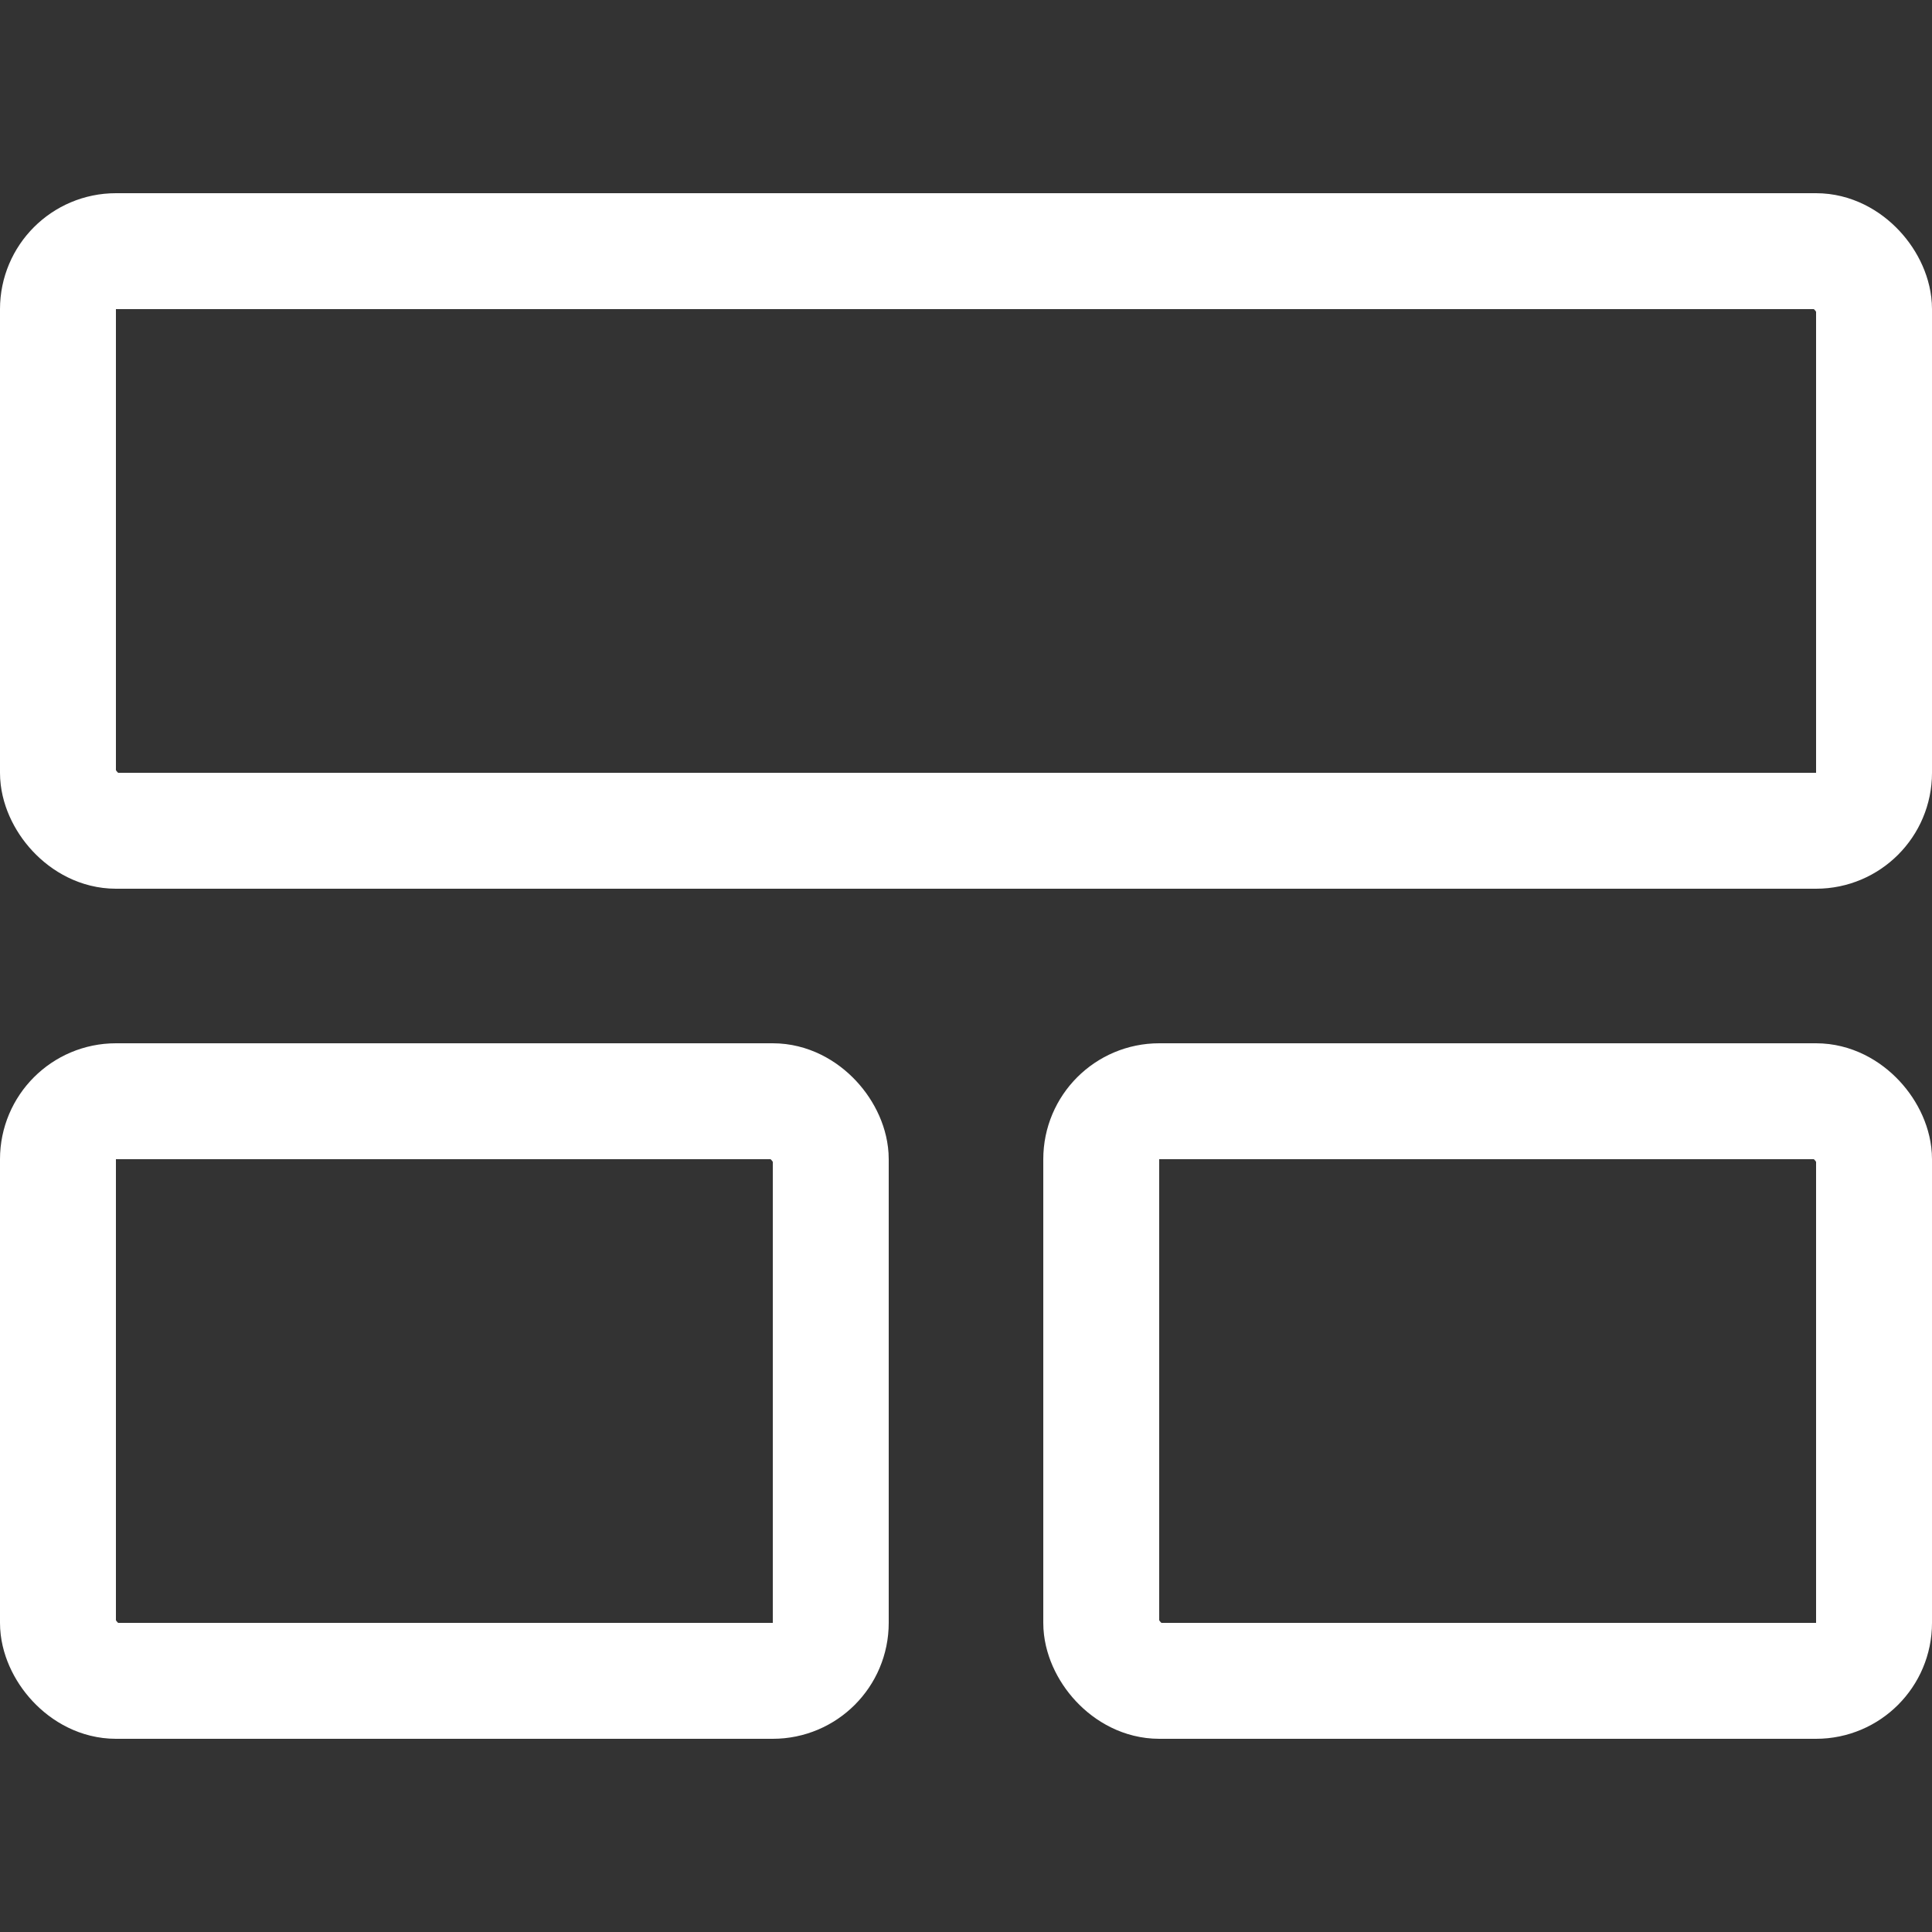
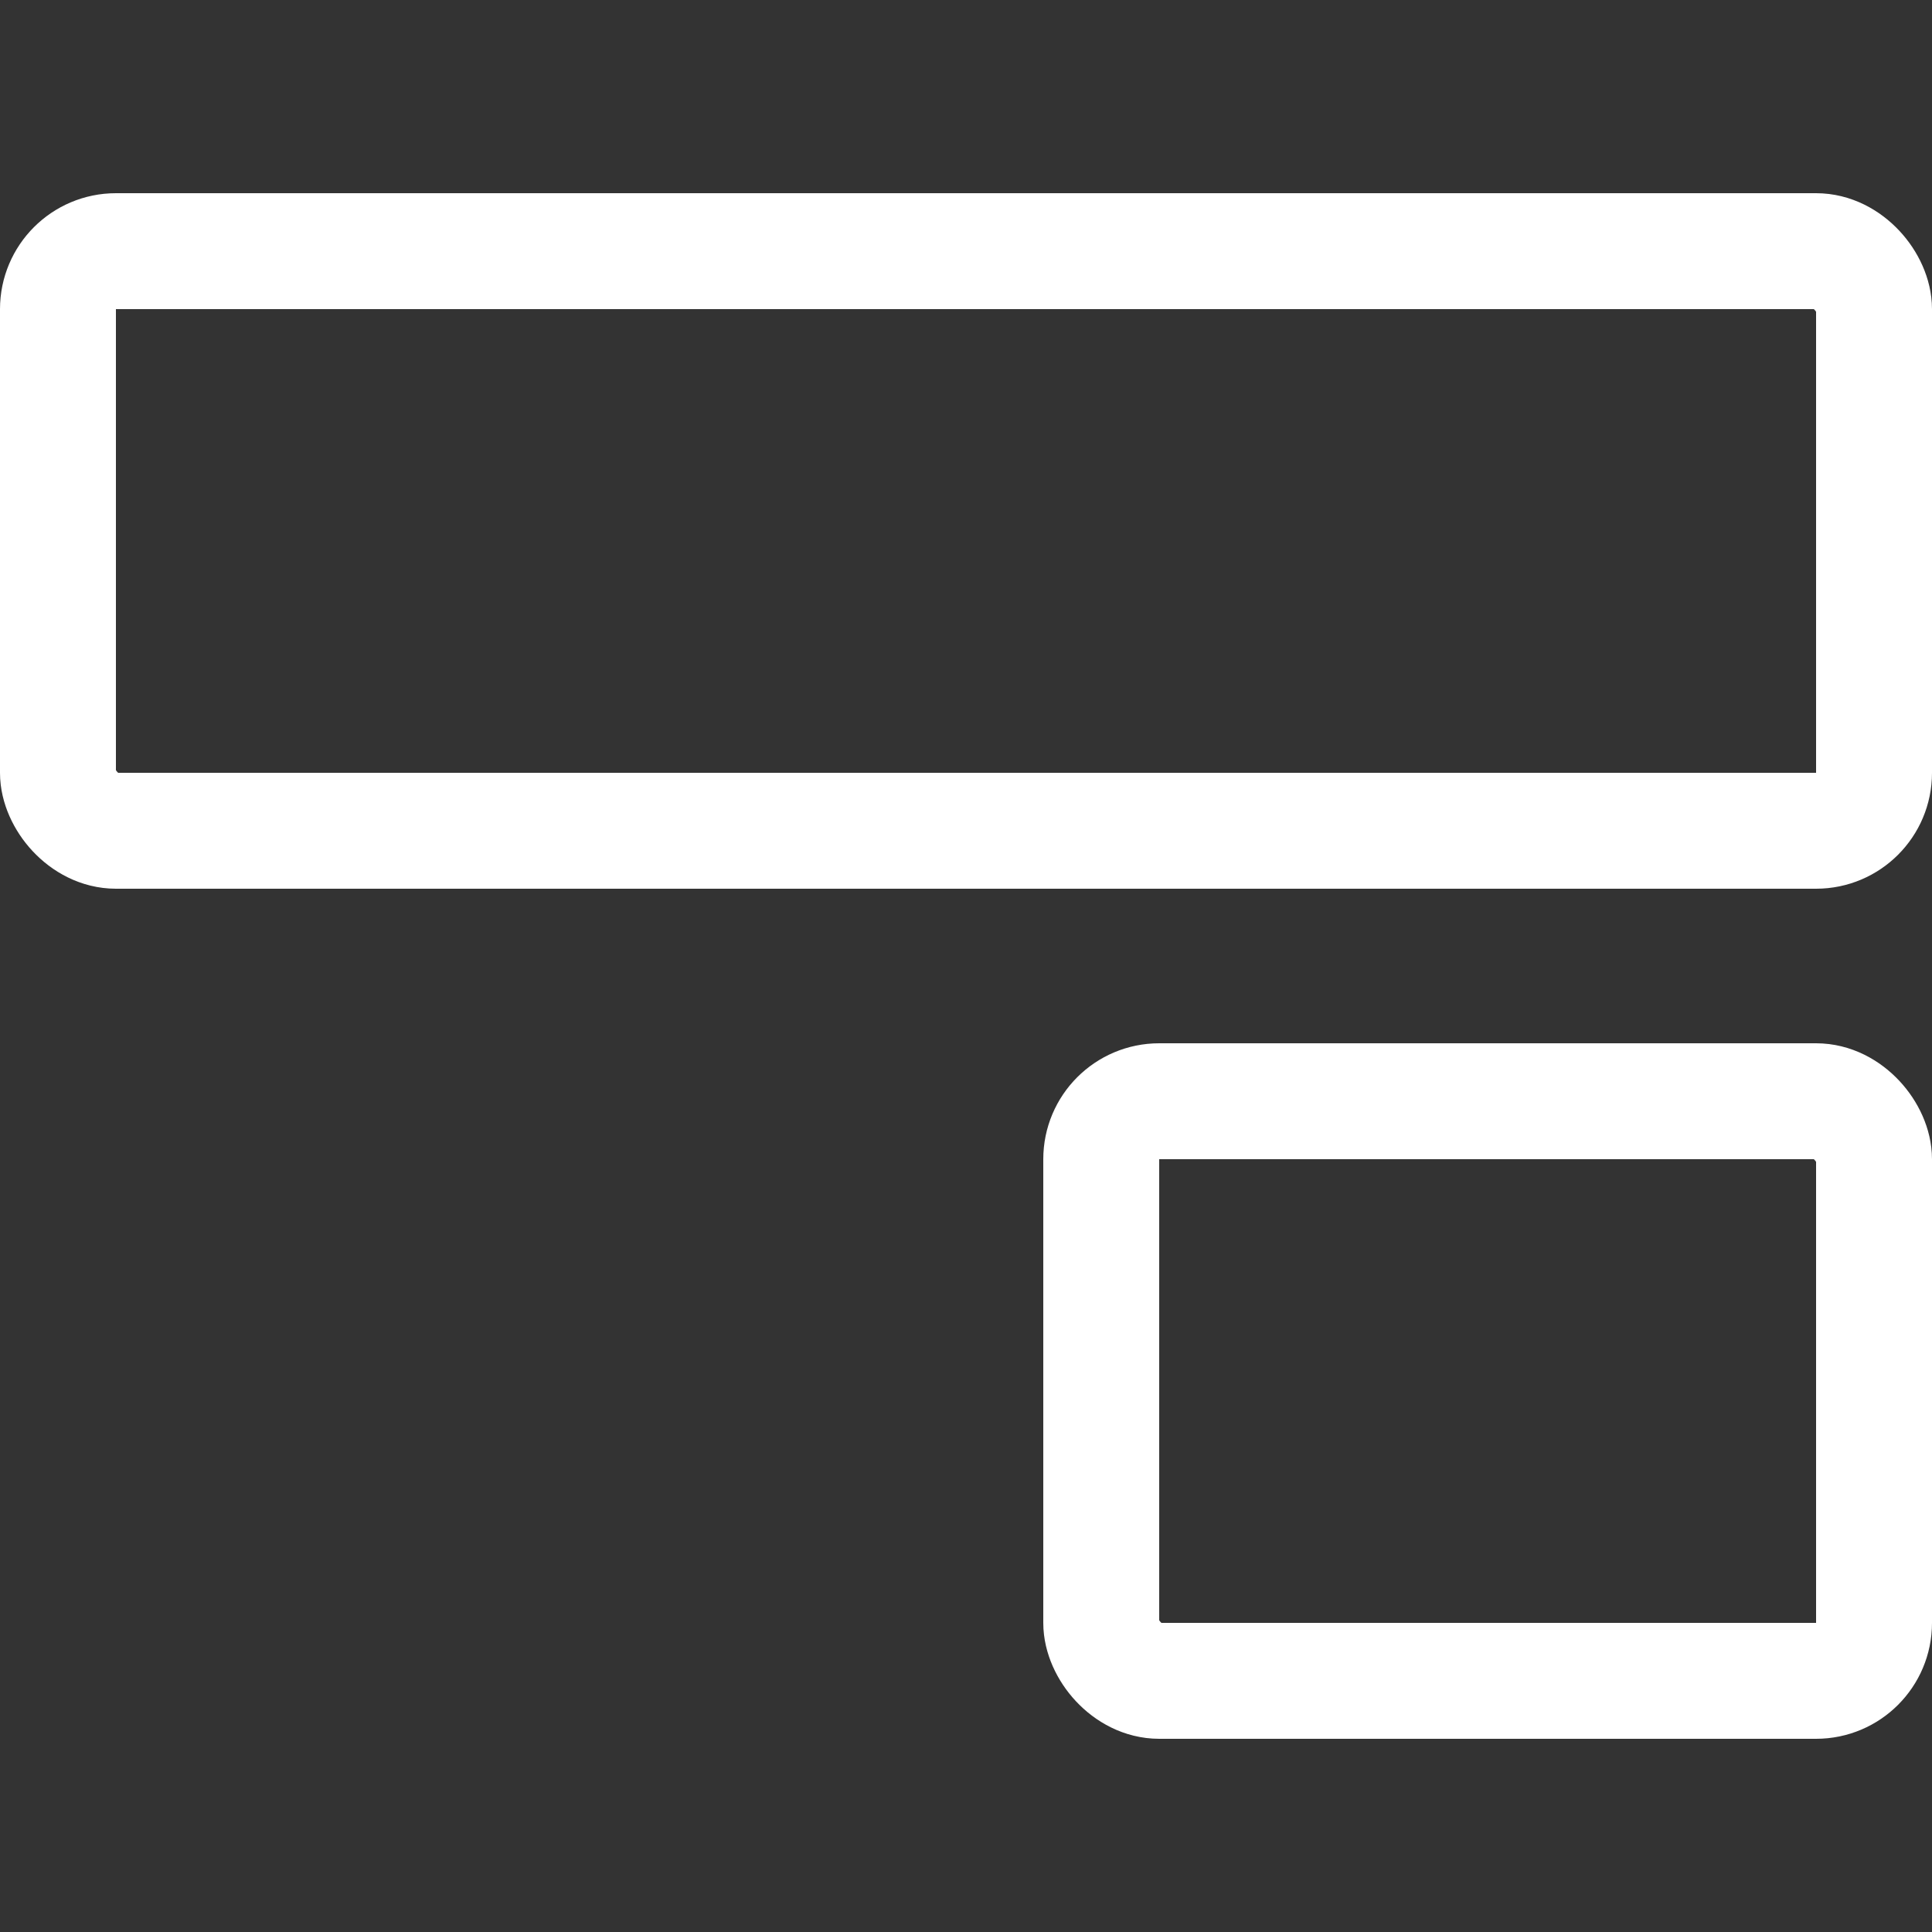
<svg xmlns="http://www.w3.org/2000/svg" width="50" height="50" viewBox="0 0 50 50" fill="none">
  <rect x="0" y="0" width="50" height="50" fill="#333333" stroke="none" />
  <rect x="1.5" y="6.5" width="47" height="15" rx="1.5" stroke="white" stroke-width="3" />
-   <rect x="1.5" y="28.5" width="20" height="15" rx="1.5" stroke="white" stroke-width="3" />
  <rect x="28.5" y="28.5" width="20" height="15" rx="1.5" stroke="white" stroke-width="3" />
</svg>